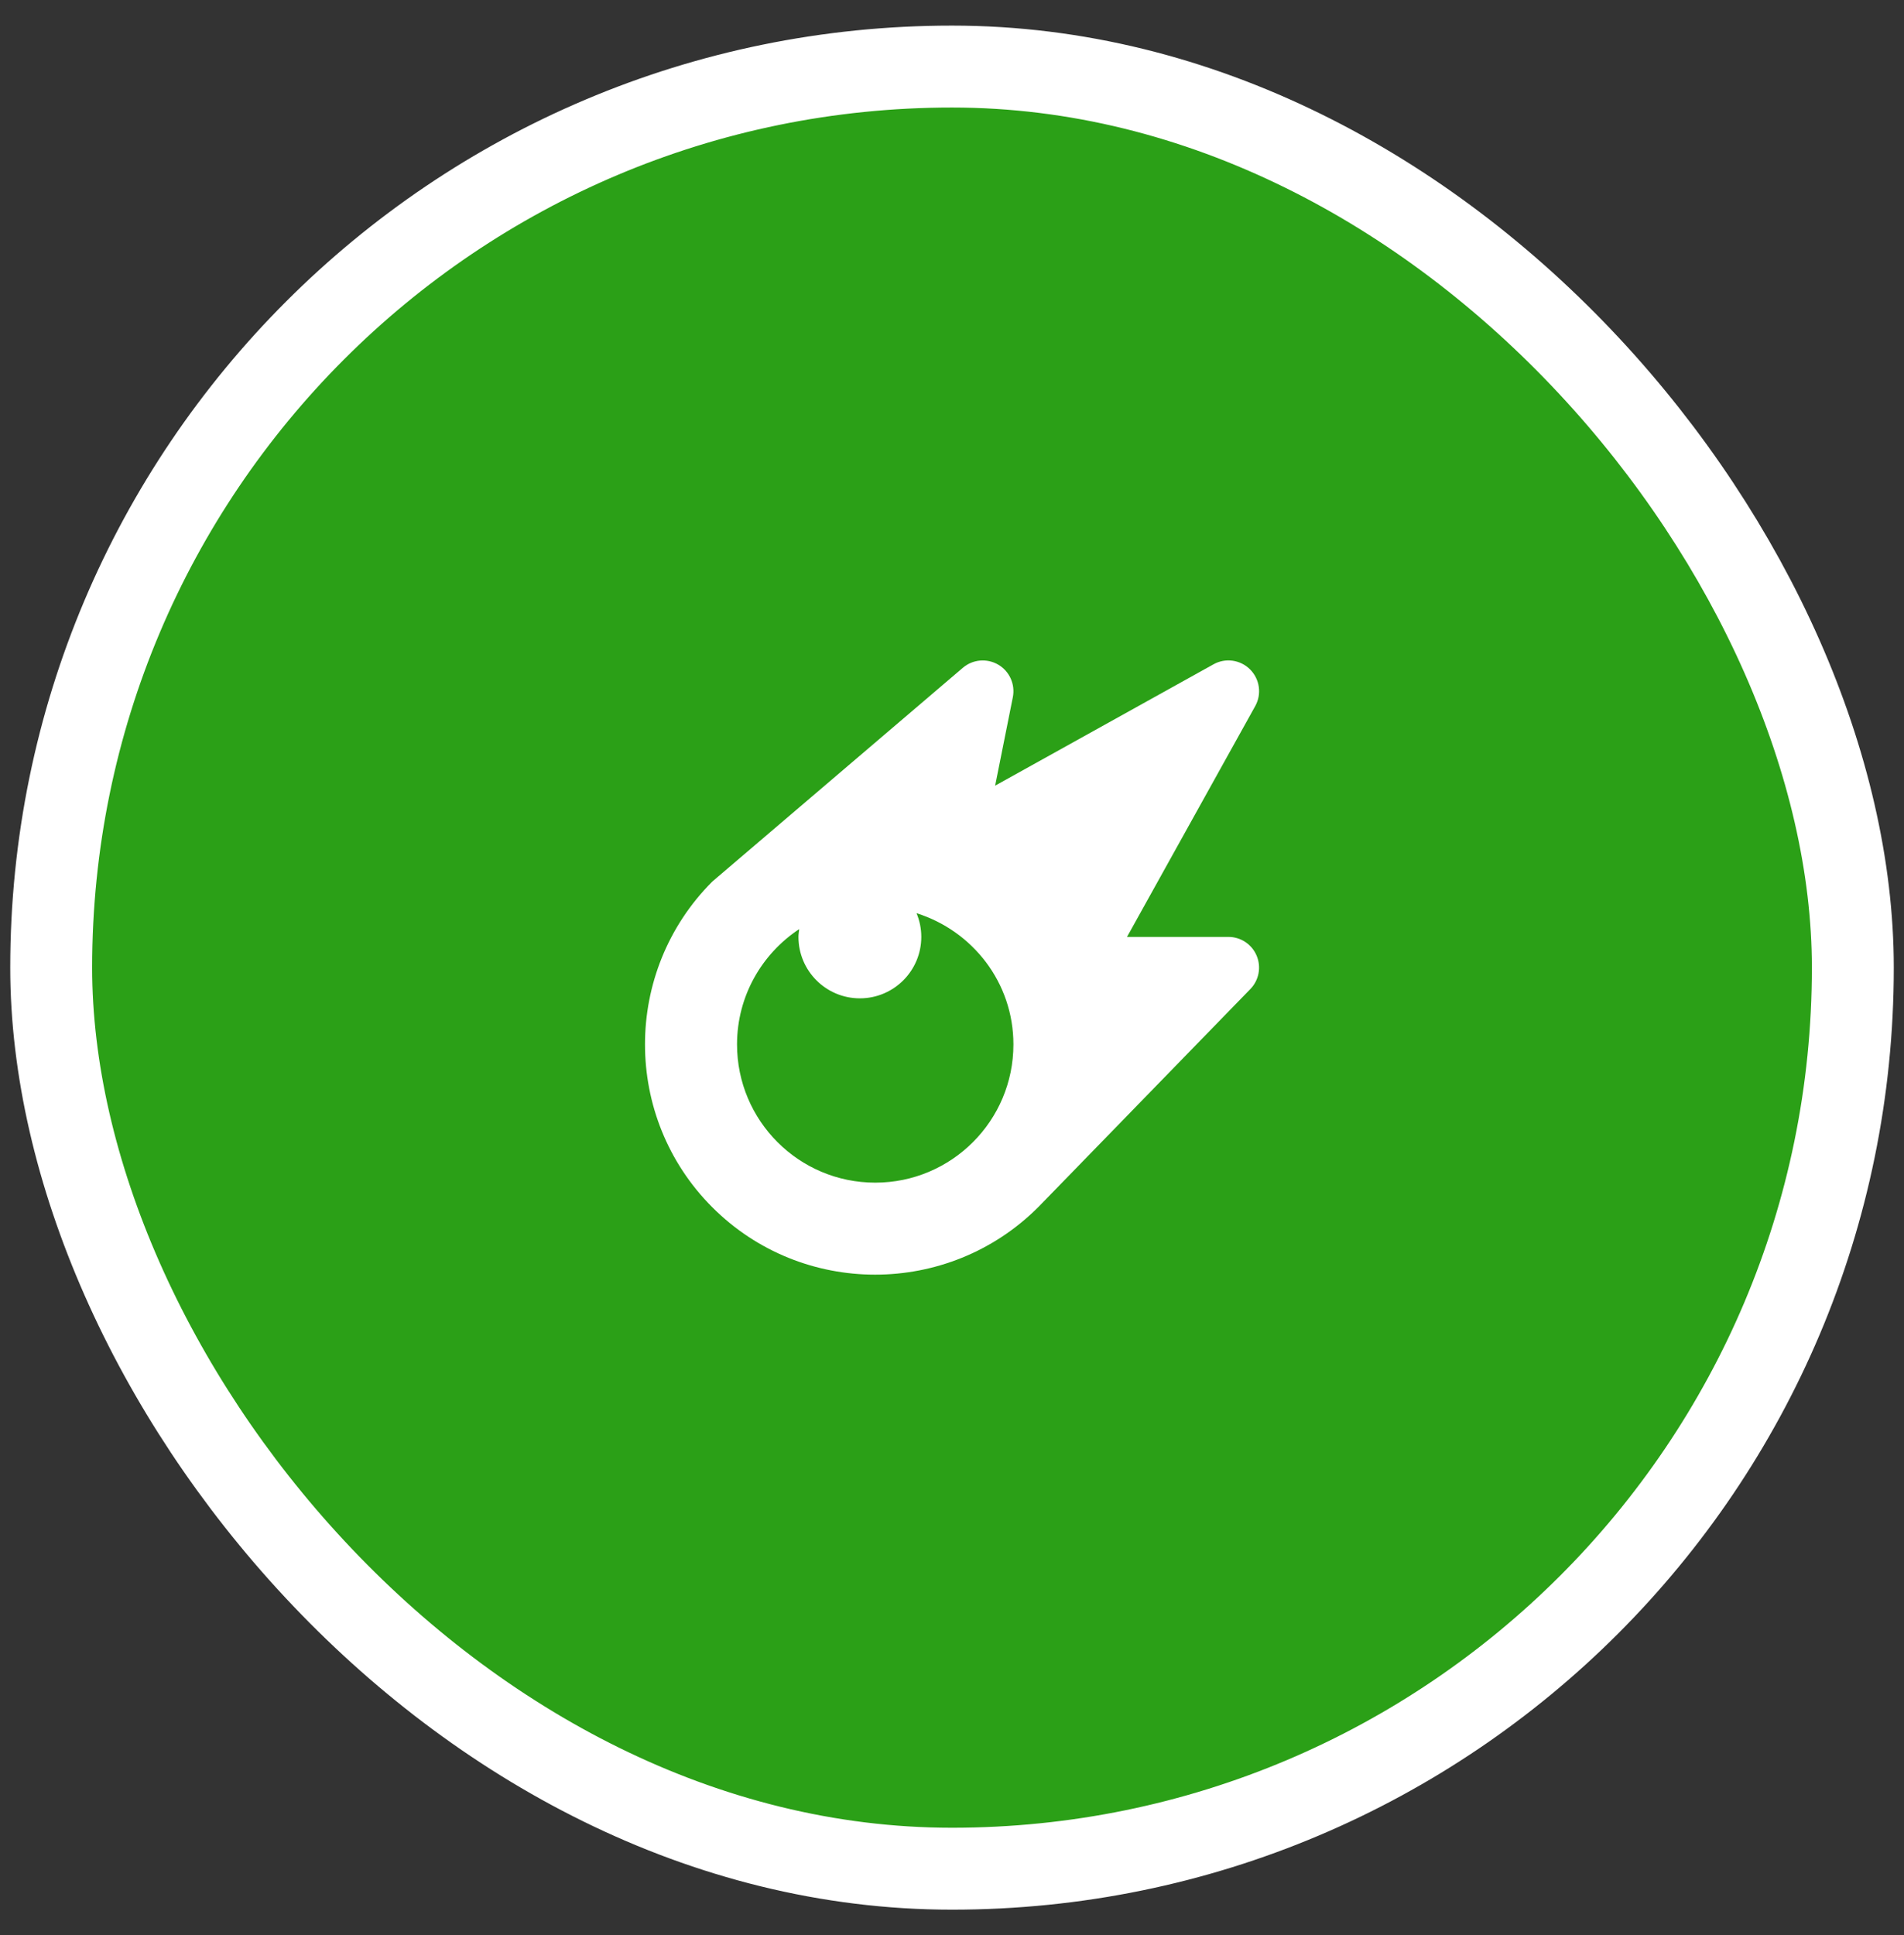
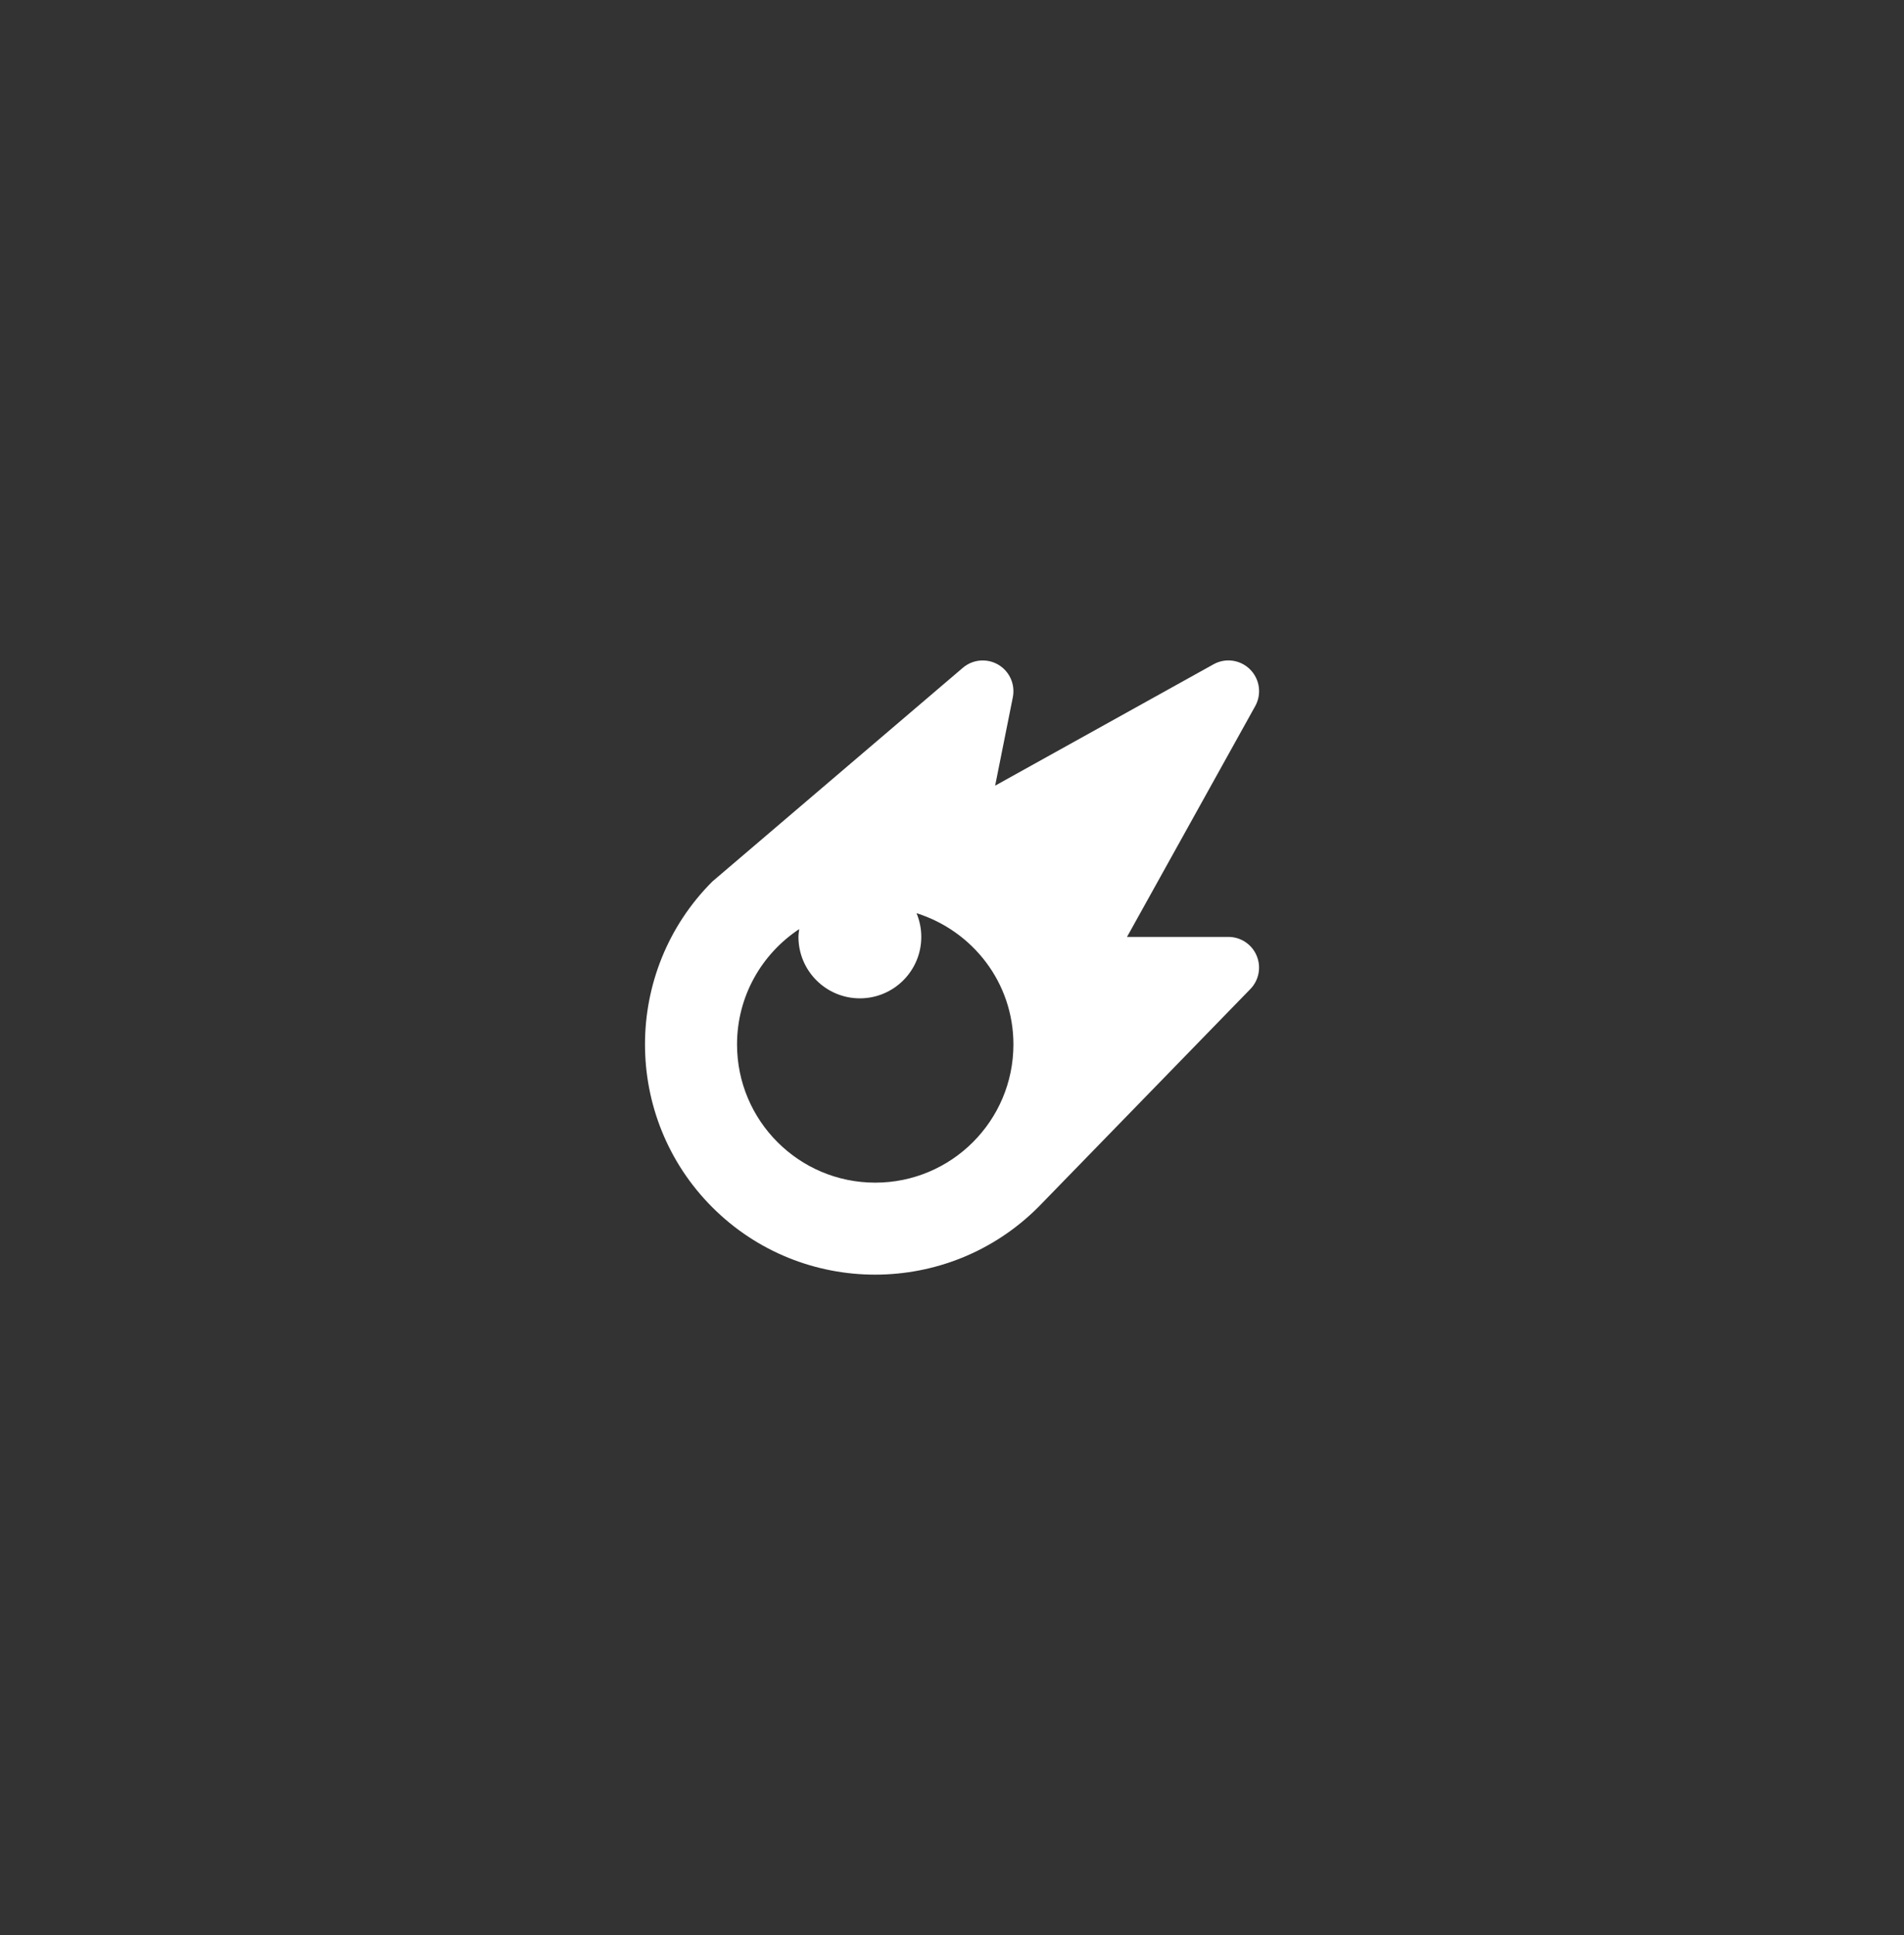
<svg xmlns="http://www.w3.org/2000/svg" width="62" height="63" viewBox="0 0 62 63" fill="none">
  <rect x="0" y="0" width="62" height="63" fill="#333333" stroke="none" />
-   <rect x="1.667" y="2.167" width="58.667" height="58.667" rx="29.333" fill="#2BA017" />
  <path d="M32.507 21.638C32.14 21.423 31.675 21.463 31.352 21.74L23.196 28.697C20.272 31.621 20.272 36.379 23.196 39.303C24.657 40.764 26.576 41.495 28.496 41.495C30.42 41.495 32.346 40.761 33.813 39.293L40.716 32.197C40.996 31.909 41.076 31.481 40.92 31.111C40.765 30.741 40.402 30.5 40 30.5H36.699L40.874 22.986C41.091 22.595 41.022 22.109 40.707 21.793C40.392 21.477 39.904 21.408 39.515 21.626L32.405 25.576L32.981 22.697C33.064 22.278 32.874 21.854 32.507 21.638ZM33 34C33 36.485 30.985 38.5 28.5 38.5C26.015 38.5 24 36.485 24 34C24 32.43 24.807 31.051 26.025 30.246C26.015 30.33 26 30.413 26 30.5C26 31.604 26.896 32.5 28 32.5C29.104 32.5 30 31.604 30 30.5C30 30.226 29.944 29.965 29.845 29.728C31.669 30.302 33 31.986 33 34Z" fill="white" />
-   <rect x="1.667" y="2.167" width="58.667" height="58.667" rx="29.333" stroke="white" stroke-width="2.667" />
</svg>